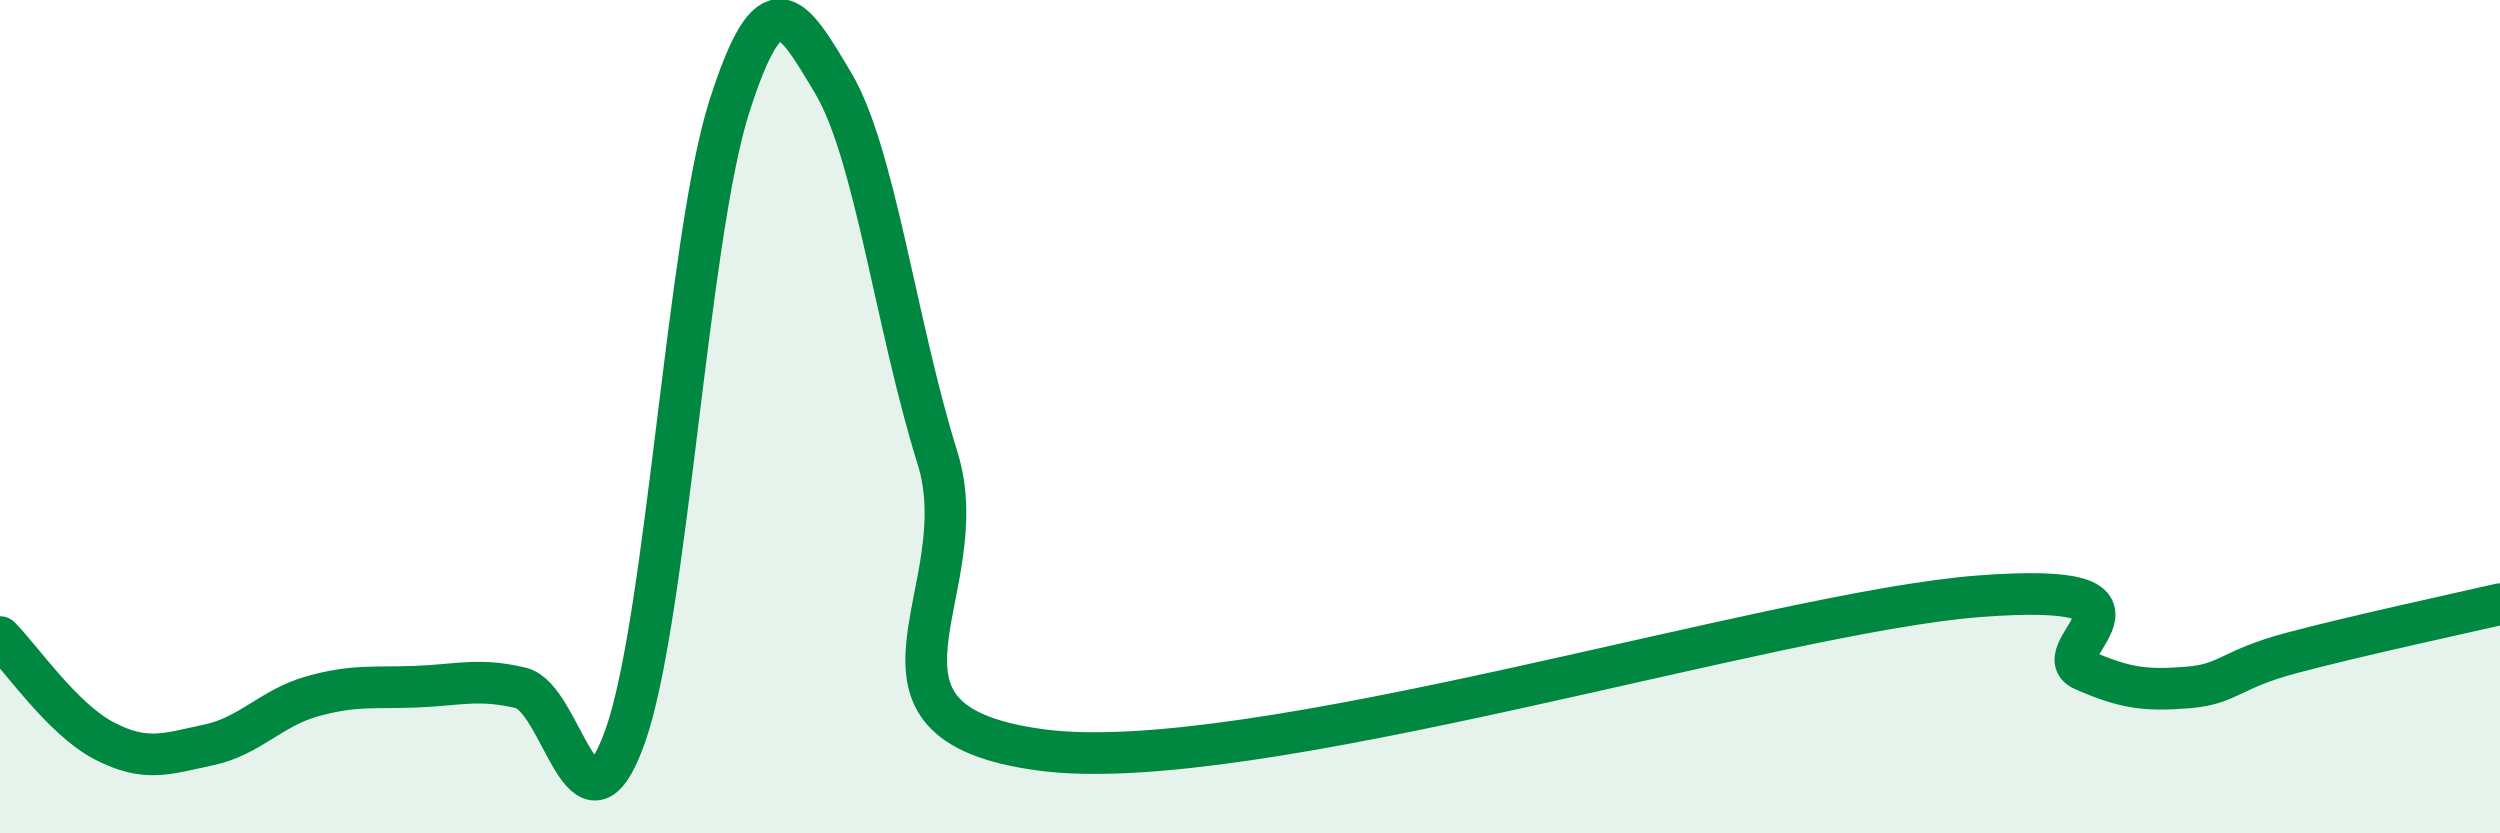
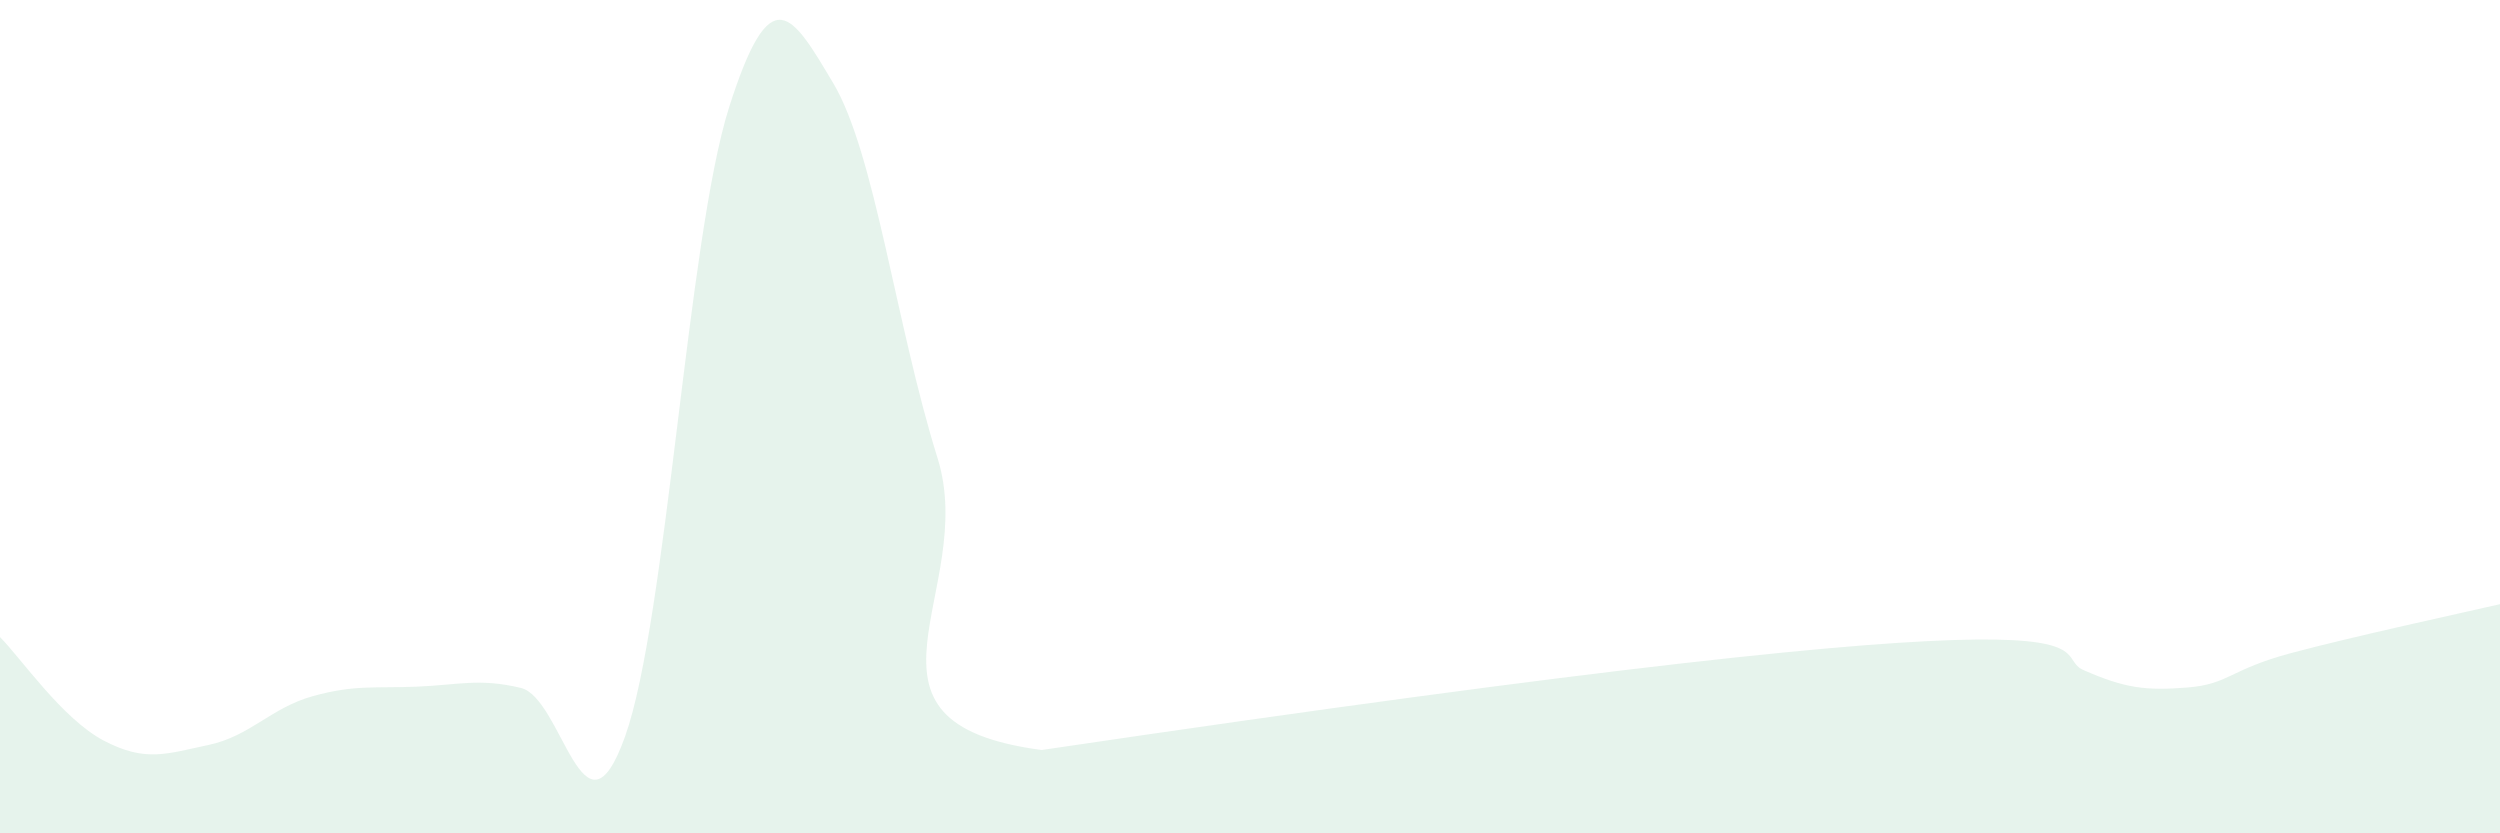
<svg xmlns="http://www.w3.org/2000/svg" width="60" height="20" viewBox="0 0 60 20">
-   <path d="M 0,15.29 C 0.5,15.79 1.5,17.26 2.5,17.78 C 3.5,18.3 4,18.09 5,17.88 C 6,17.67 6.5,16.99 7.5,16.71 C 8.5,16.43 9,16.52 10,16.48 C 11,16.44 11.5,16.27 12.5,16.51 C 13.5,16.75 14,20.47 15,17.68 C 16,14.89 16.5,5.71 17.5,2.57 C 18.5,-0.57 19,0.32 20,2 C 21,3.68 21.5,7.79 22.5,10.99 C 23.5,14.19 20,17.34 25,18 C 30,18.66 42.5,14.69 47.5,14.31 C 52.5,13.93 49,15.64 50,16.08 C 51,16.52 51.5,16.58 52.5,16.5 C 53.5,16.42 53.5,16.07 55,15.67 C 56.5,15.27 59,14.73 60,14.5L60 20L0 20Z" fill="#008740" opacity="0.1" stroke-linecap="round" stroke-linejoin="round" />
-   <path d="M 0,15.29 C 0.5,15.79 1.5,17.26 2.5,17.78 C 3.5,18.3 4,18.09 5,17.88 C 6,17.67 6.5,16.99 7.5,16.71 C 8.5,16.43 9,16.52 10,16.48 C 11,16.44 11.5,16.27 12.5,16.51 C 13.5,16.75 14,20.47 15,17.68 C 16,14.89 16.5,5.71 17.5,2.57 C 18.5,-0.57 19,0.32 20,2 C 21,3.68 21.5,7.79 22.5,10.99 C 23.5,14.19 20,17.34 25,18 C 30,18.66 42.5,14.69 47.5,14.31 C 52.5,13.93 49,15.64 50,16.08 C 51,16.52 51.5,16.58 52.5,16.5 C 53.5,16.42 53.5,16.07 55,15.67 C 56.5,15.27 59,14.73 60,14.5" stroke="#008740" stroke-width="1" fill="none" stroke-linecap="round" stroke-linejoin="round" />
+   <path d="M 0,15.29 C 0.5,15.79 1.5,17.26 2.5,17.78 C 3.5,18.3 4,18.09 5,17.88 C 6,17.67 6.5,16.99 7.5,16.71 C 8.5,16.43 9,16.52 10,16.48 C 11,16.44 11.5,16.27 12.5,16.51 C 13.5,16.75 14,20.47 15,17.68 C 16,14.89 16.5,5.71 17.5,2.57 C 18.5,-0.57 19,0.32 20,2 C 21,3.68 21.5,7.79 22.5,10.99 C 23.5,14.19 20,17.34 25,18 C 52.5,13.93 49,15.64 50,16.08 C 51,16.52 51.5,16.58 52.5,16.5 C 53.5,16.42 53.5,16.07 55,15.67 C 56.5,15.27 59,14.73 60,14.5L60 20L0 20Z" fill="#008740" opacity="0.1" stroke-linecap="round" stroke-linejoin="round" />
</svg>